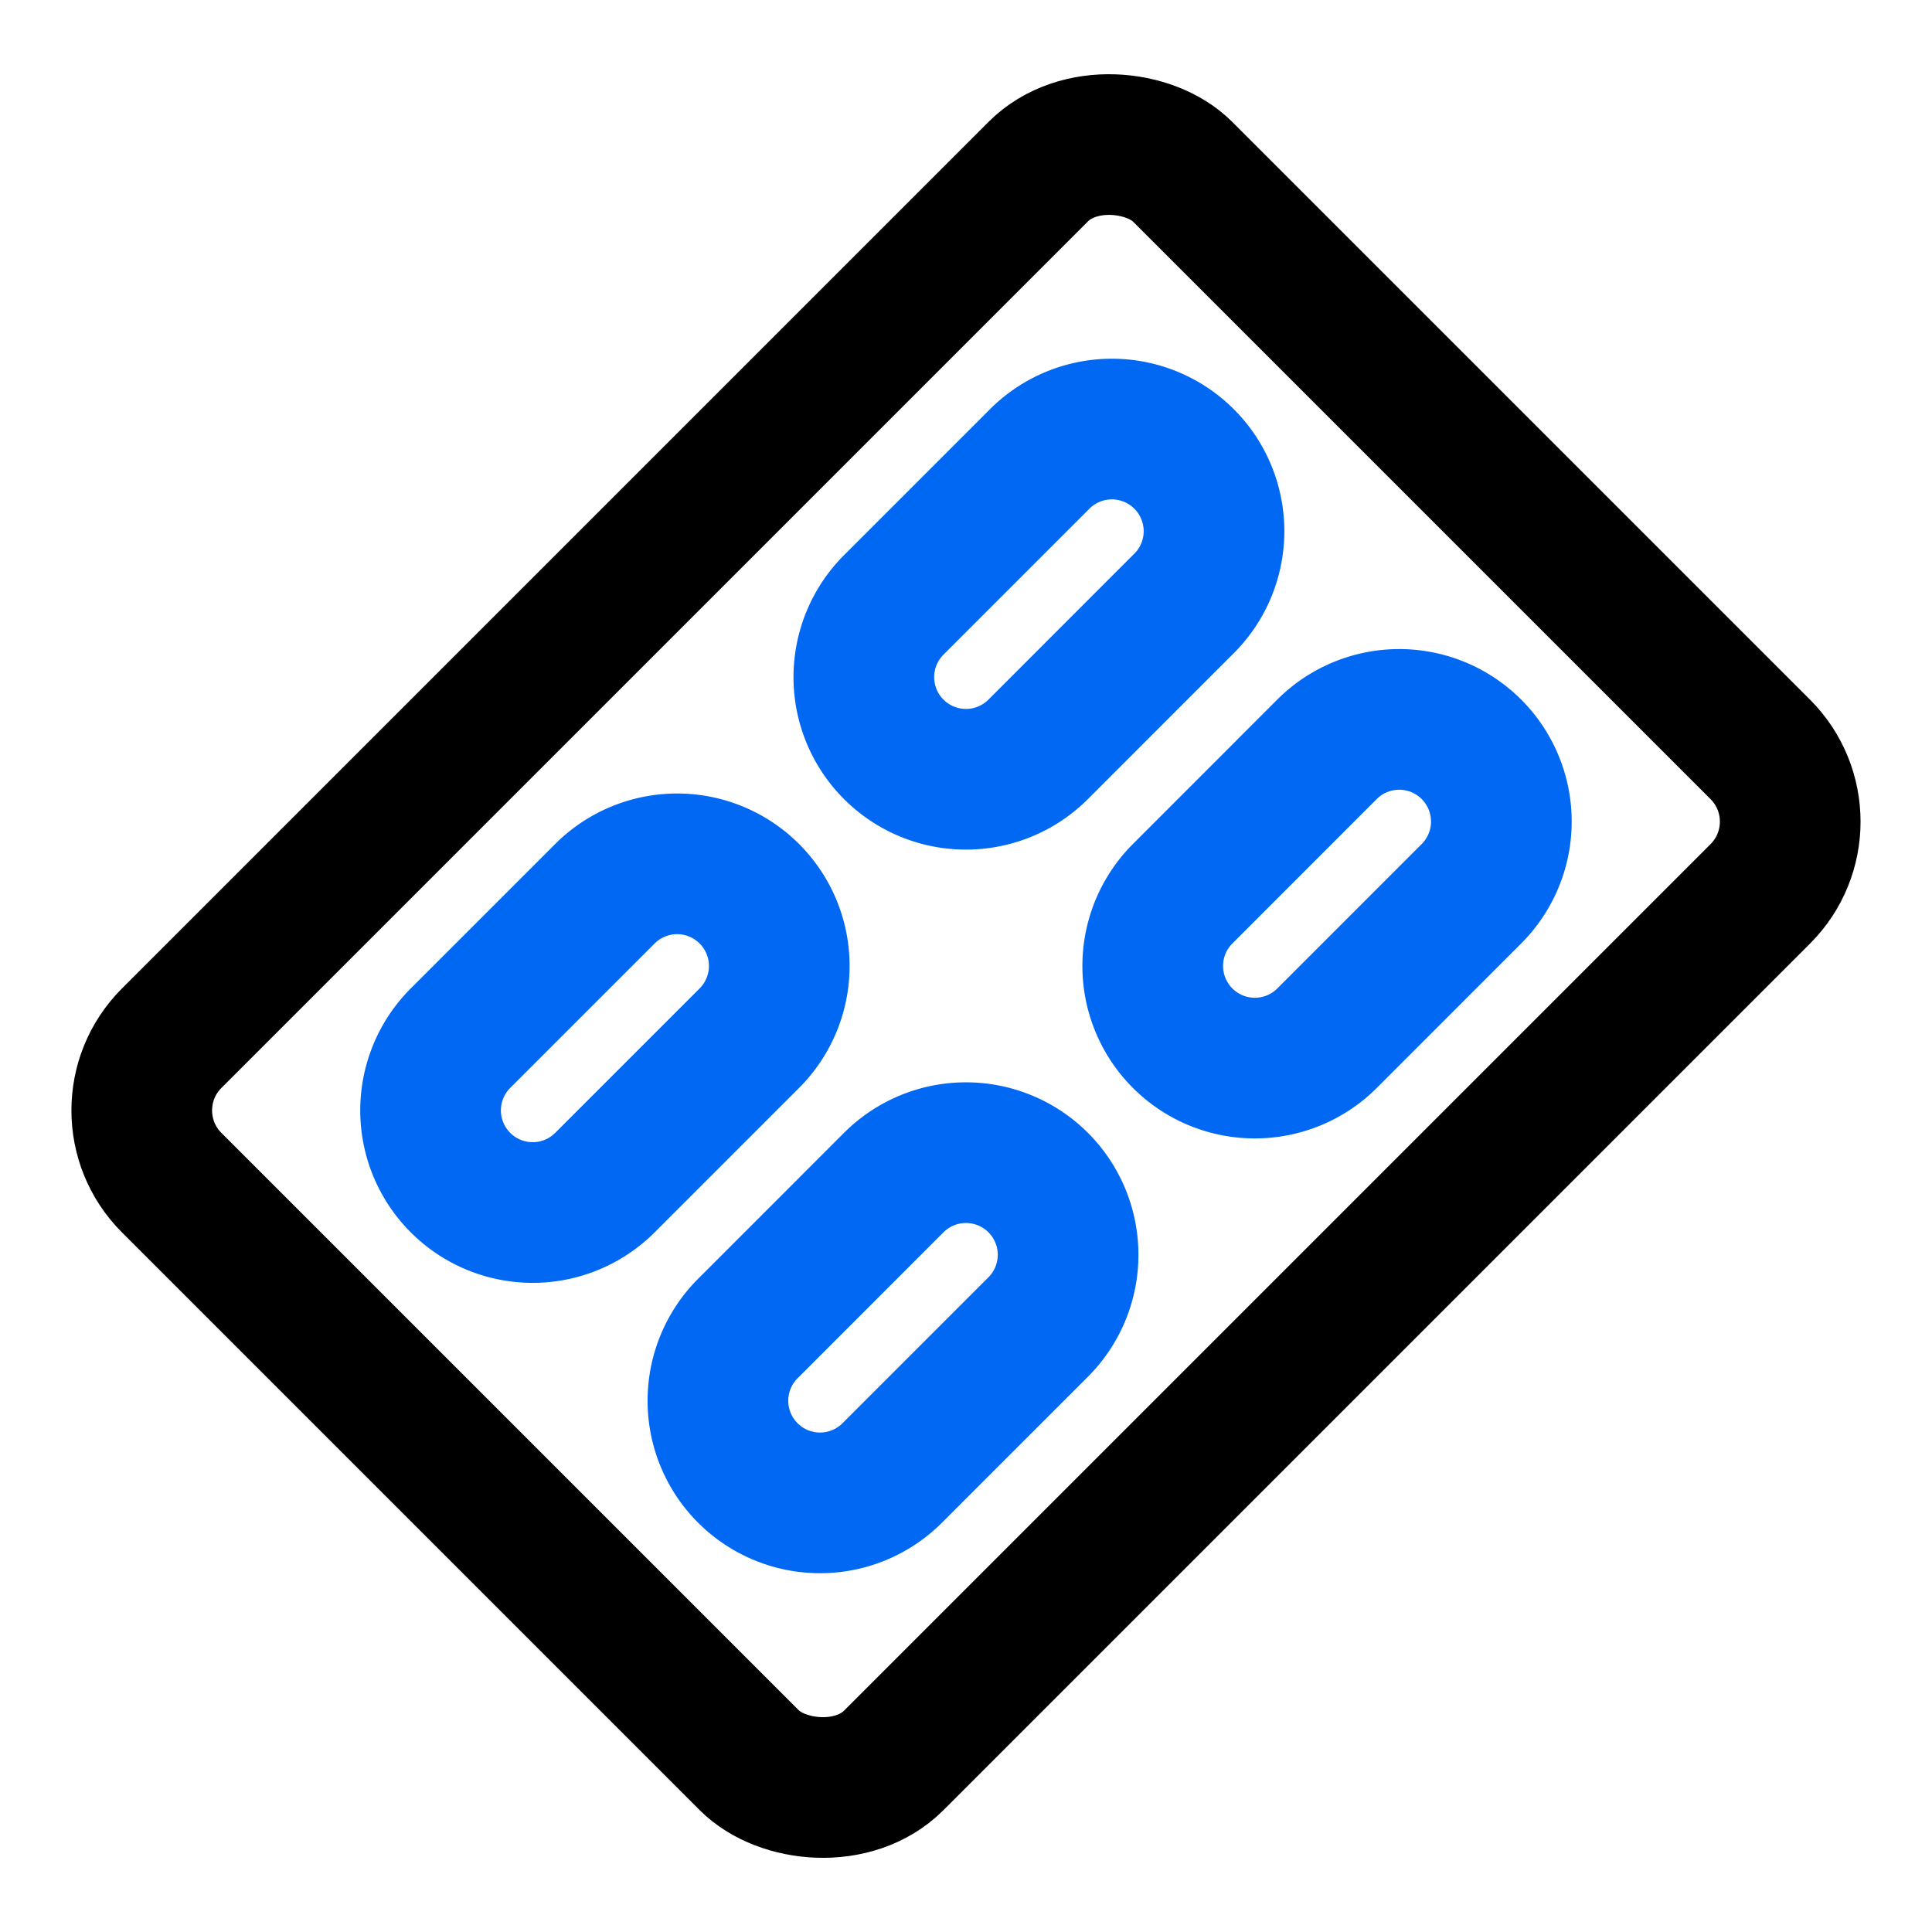
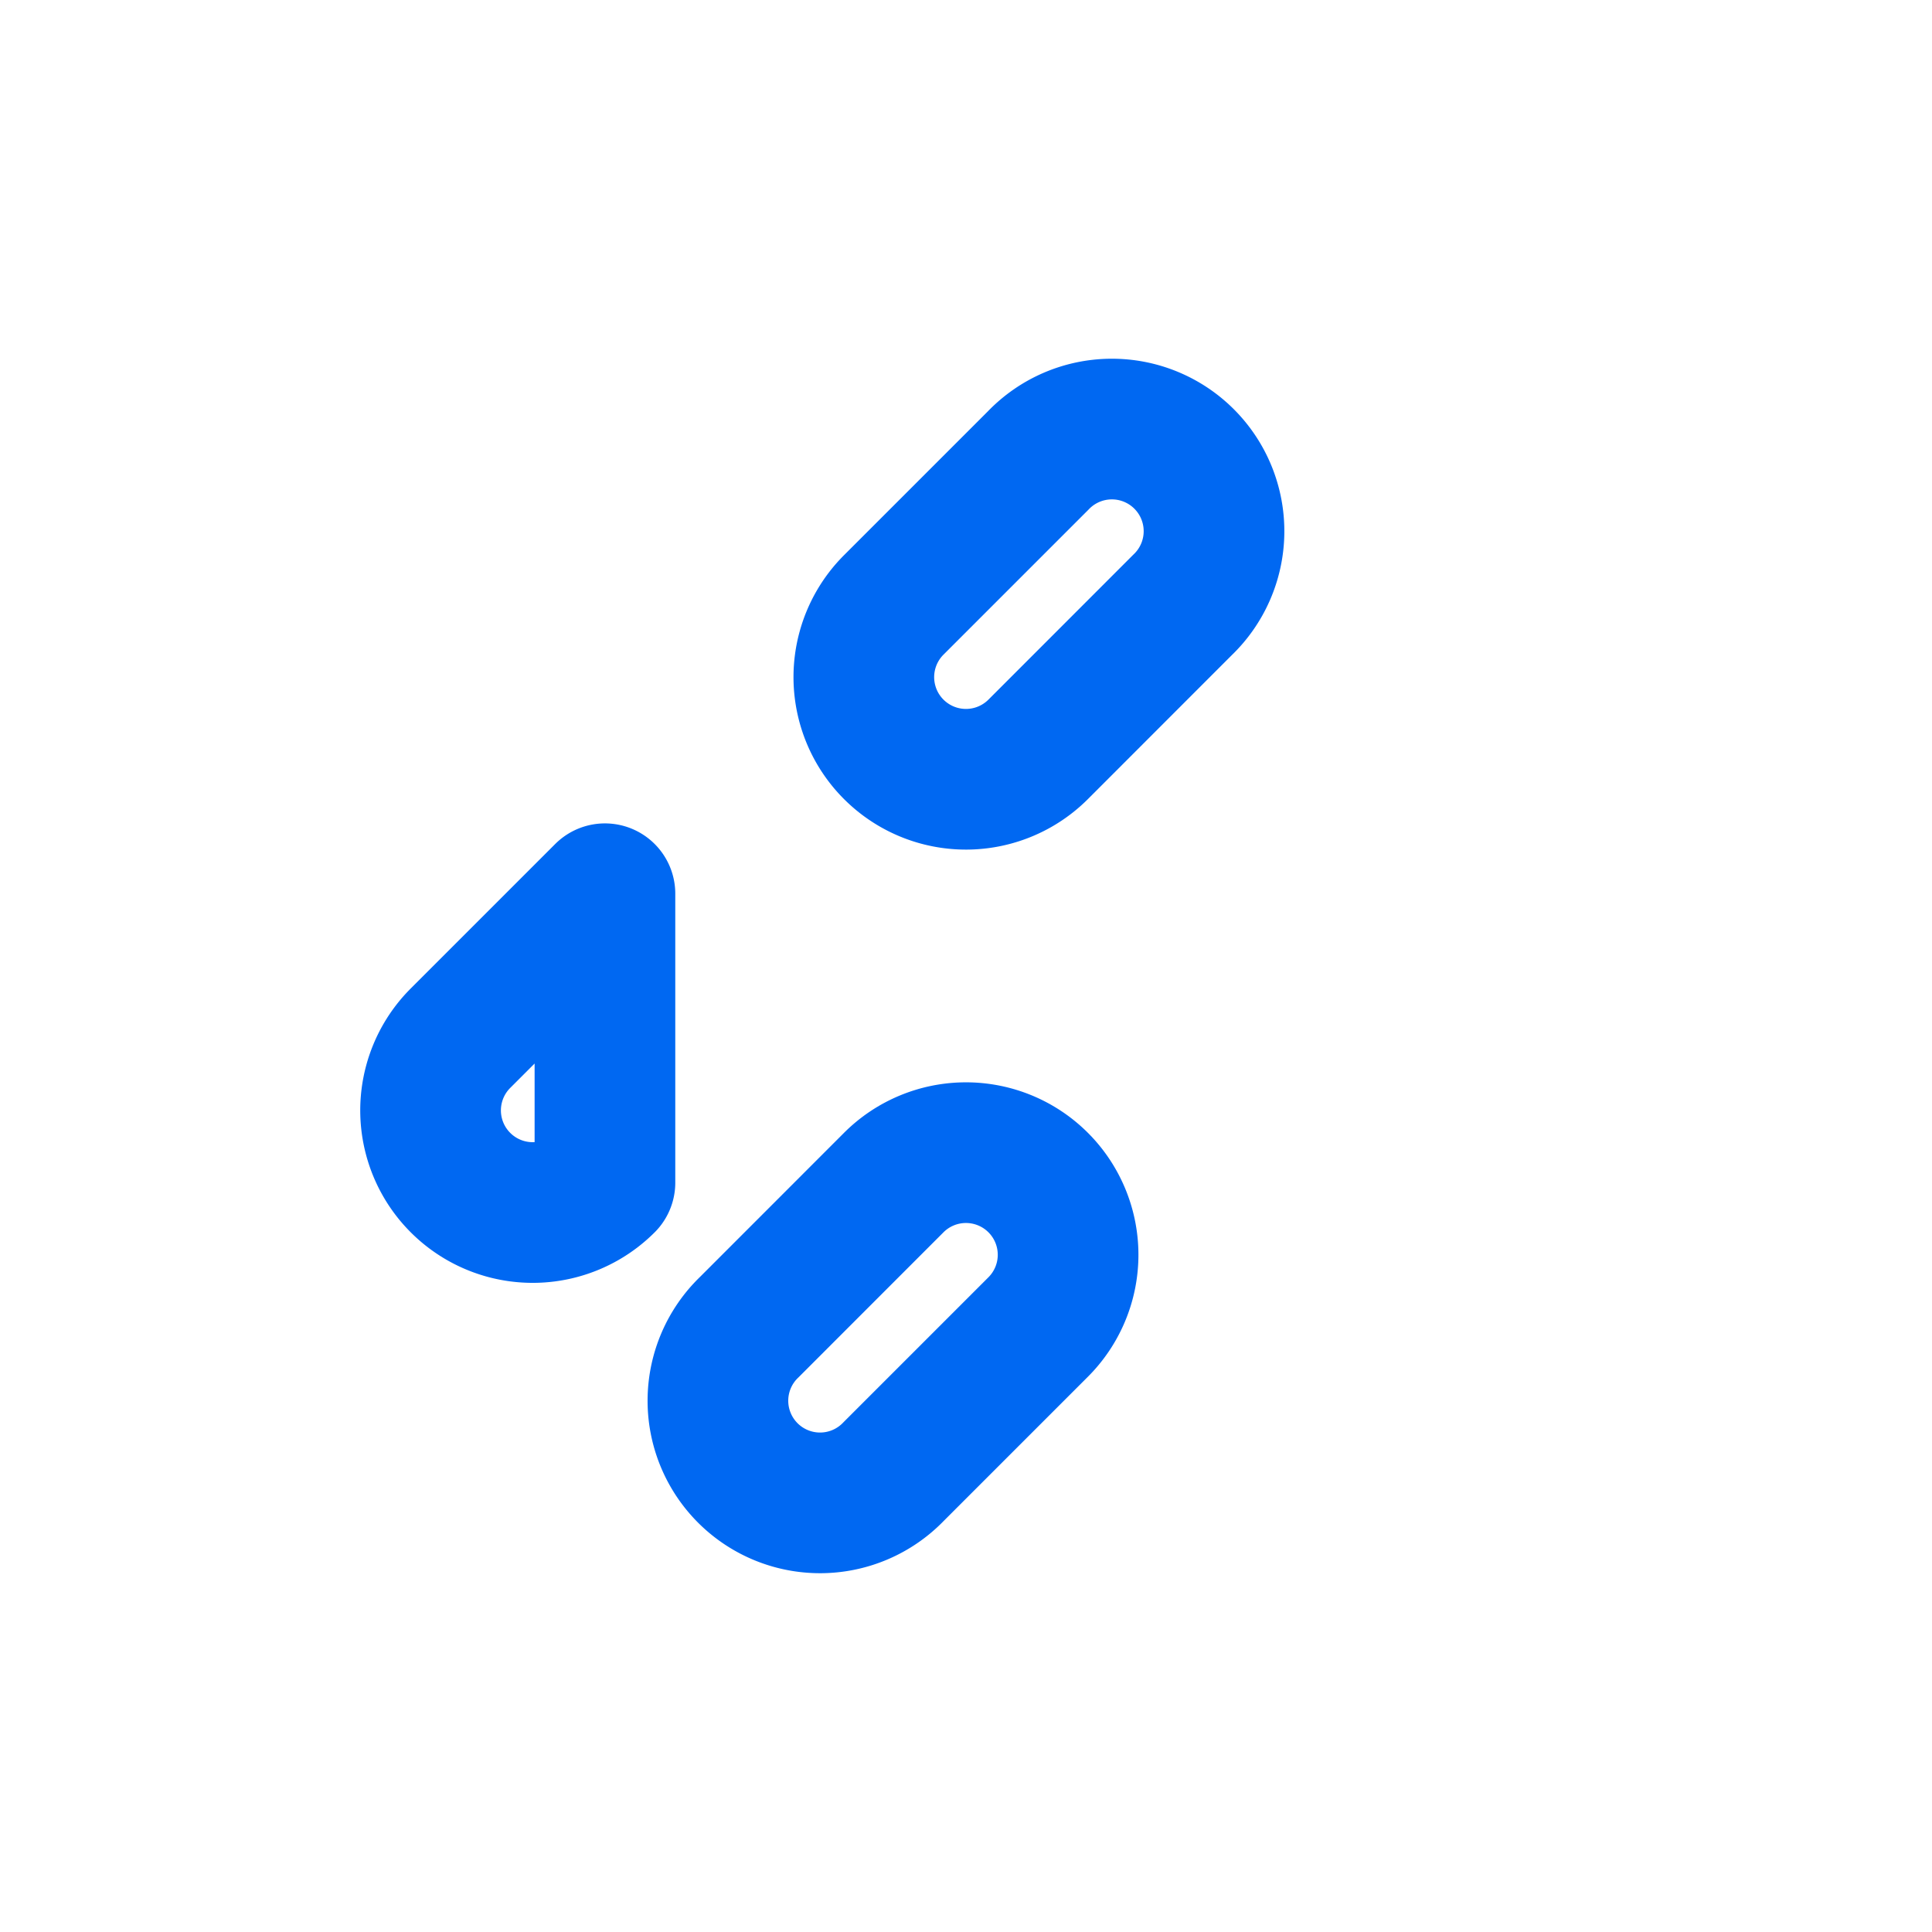
<svg xmlns="http://www.w3.org/2000/svg" width="27.469" height="27.469" viewBox="0 0 27.469 27.469">
  <g transform="translate(1.234 1.234)">
-     <rect width="20.327" height="14.52" rx="1.452" transform="translate(0.18 14.554) rotate(-45)" fill="none" stroke="#000" stroke-linecap="round" stroke-linejoin="round" stroke-width="2" />
    <path d="M13.527,5.313A1.452,1.452,0,1,1,15.58,7.366L13.527,9.42a1.452,1.452,0,1,1-2.054-2.053Z" fill="none" stroke="#0068f2" stroke-linecap="round" stroke-linejoin="round" stroke-width="2" />
-     <path d="M17.633,9.42a1.452,1.452,0,1,1,2.054,2.053l-2.053,2.054a1.452,1.452,0,0,1-2.053-2.054Z" fill="none" stroke="#0068f2" stroke-linecap="round" stroke-linejoin="round" stroke-width="2" />
-     <path d="M7.367,11.473A1.452,1.452,0,0,1,9.42,13.527L7.367,15.58a1.452,1.452,0,1,1-2.054-2.053Z" fill="none" stroke="#0068f2" stroke-linecap="round" stroke-linejoin="round" stroke-width="2" />
+     <path d="M7.367,11.473L7.367,15.58a1.452,1.452,0,1,1-2.054-2.053Z" fill="none" stroke="#0068f2" stroke-linecap="round" stroke-linejoin="round" stroke-width="2" />
    <path d="M11.473,15.58a1.452,1.452,0,0,1,2.054,2.053l-2.054,2.054A1.452,1.452,0,1,1,9.42,17.634Z" fill="none" stroke="#0068f2" stroke-linecap="round" stroke-linejoin="round" stroke-width="2" />
  </g>
</svg>